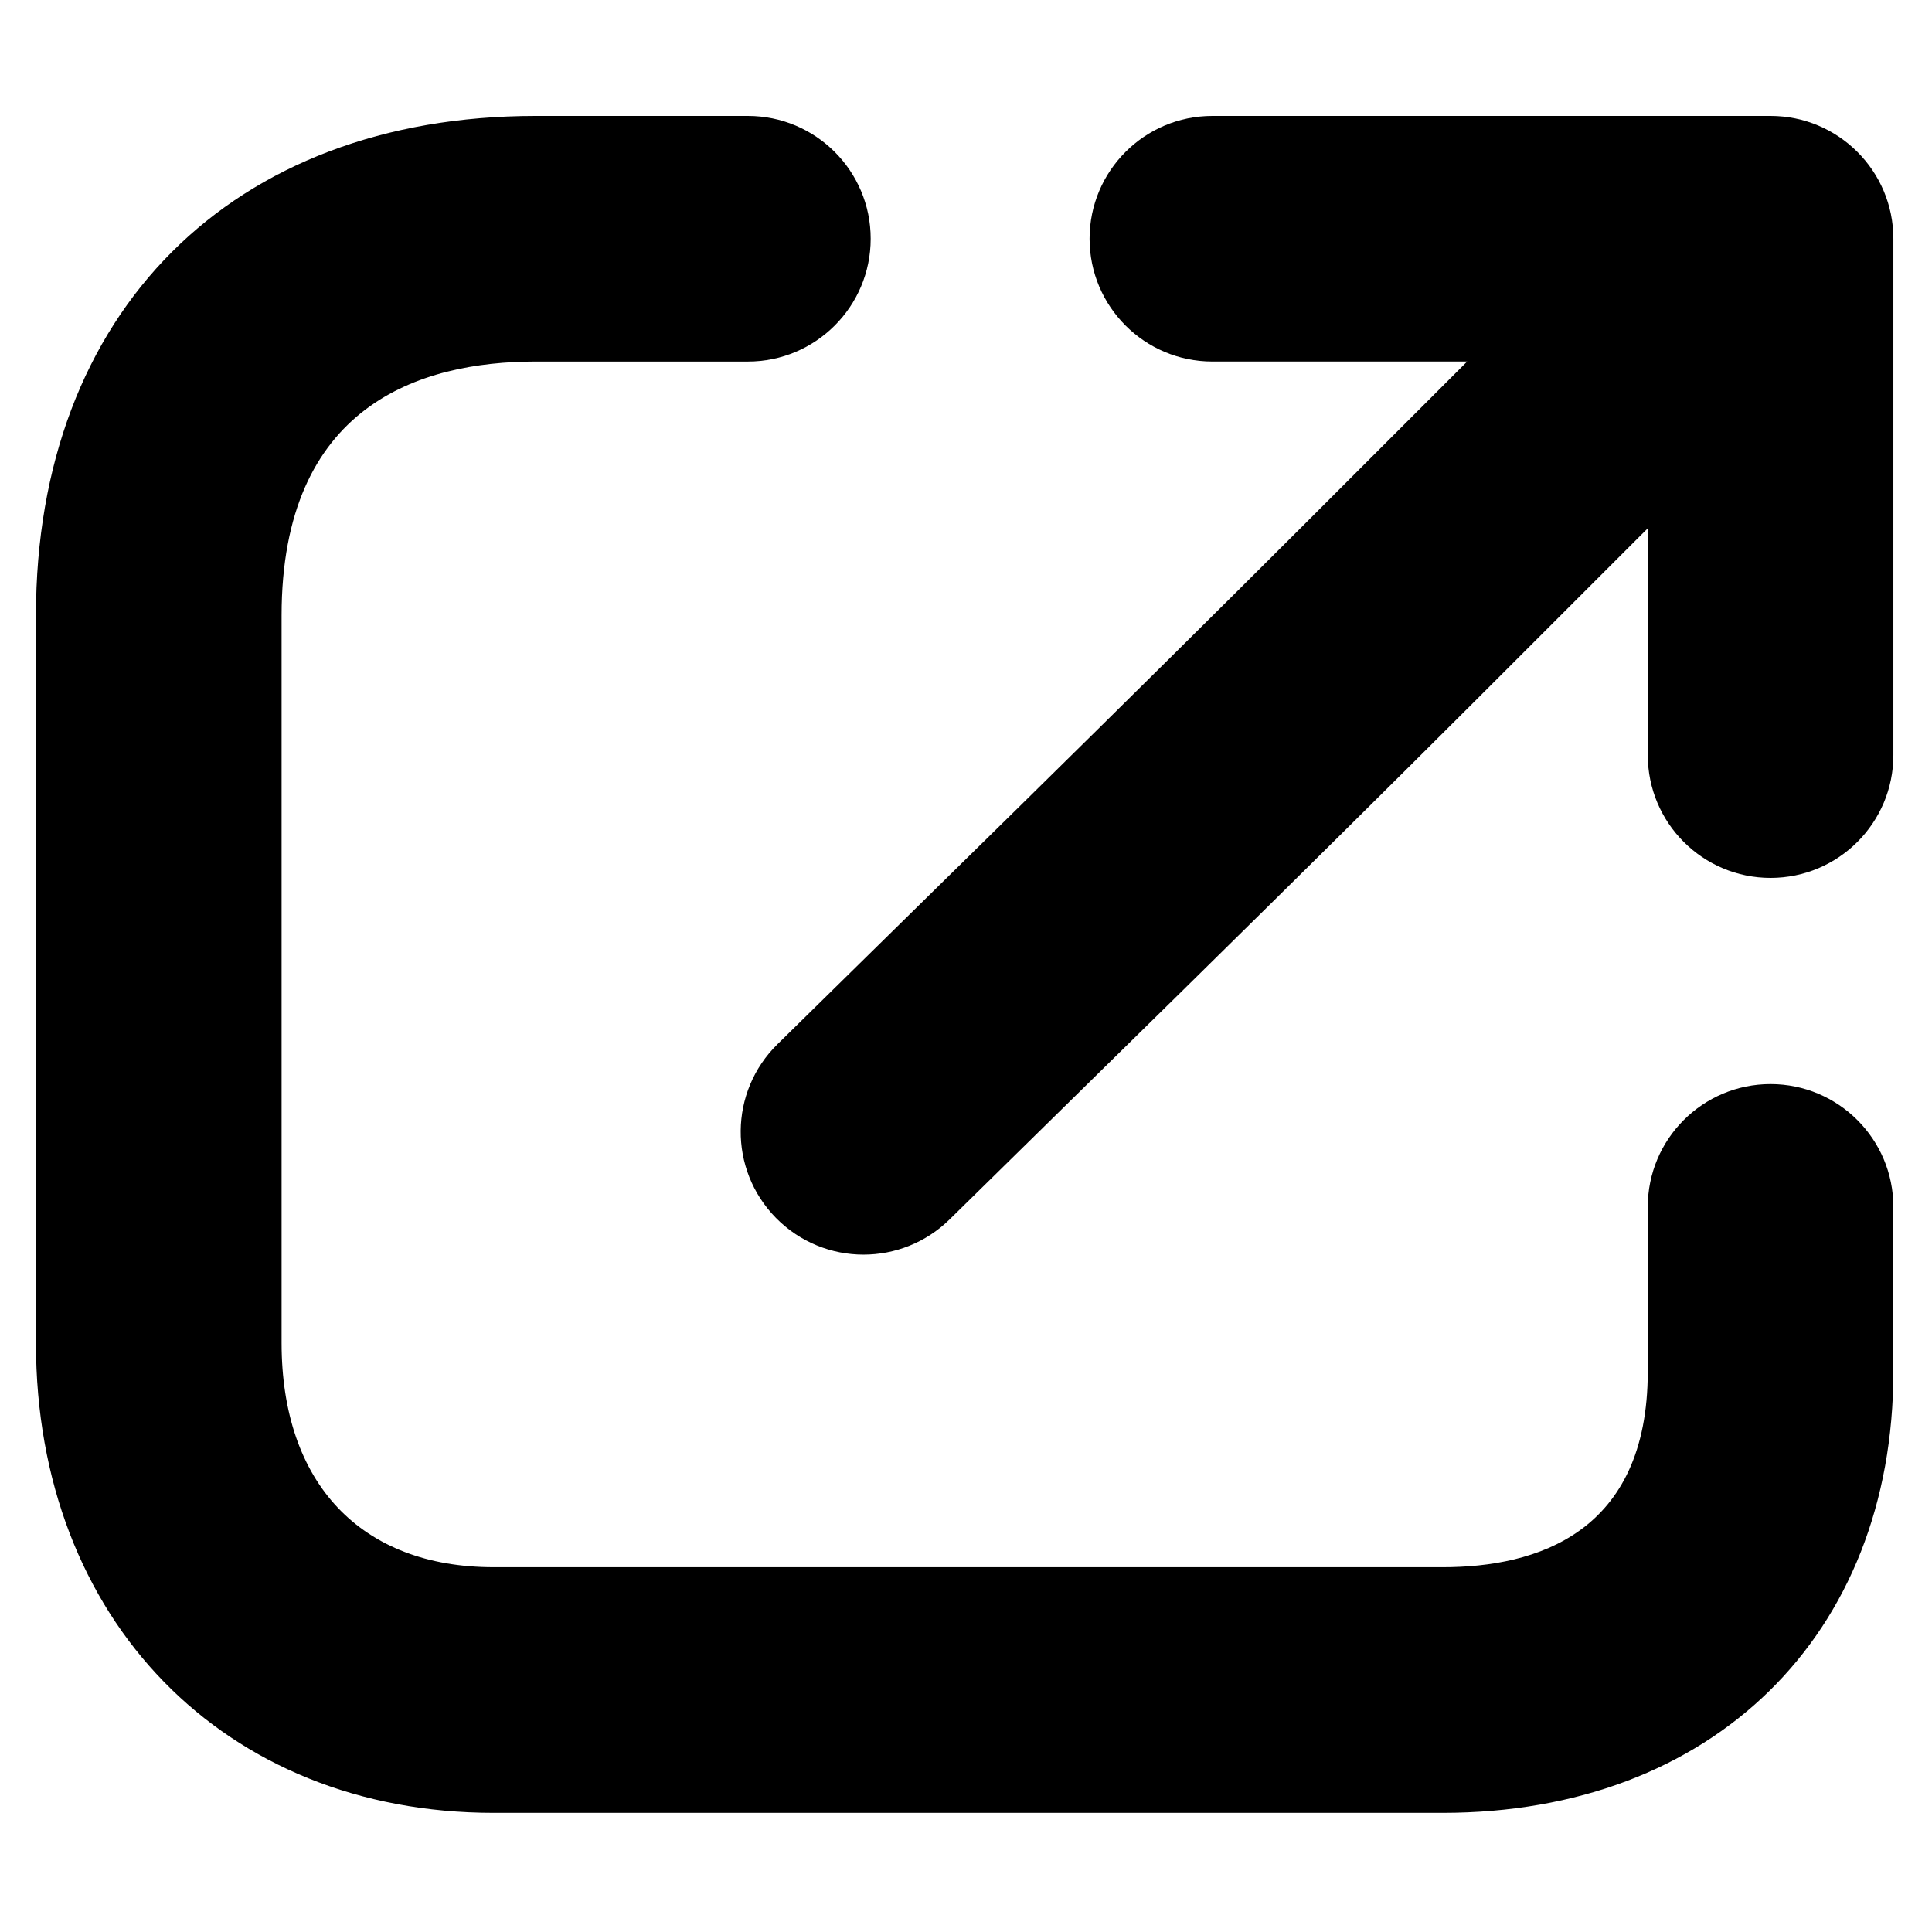
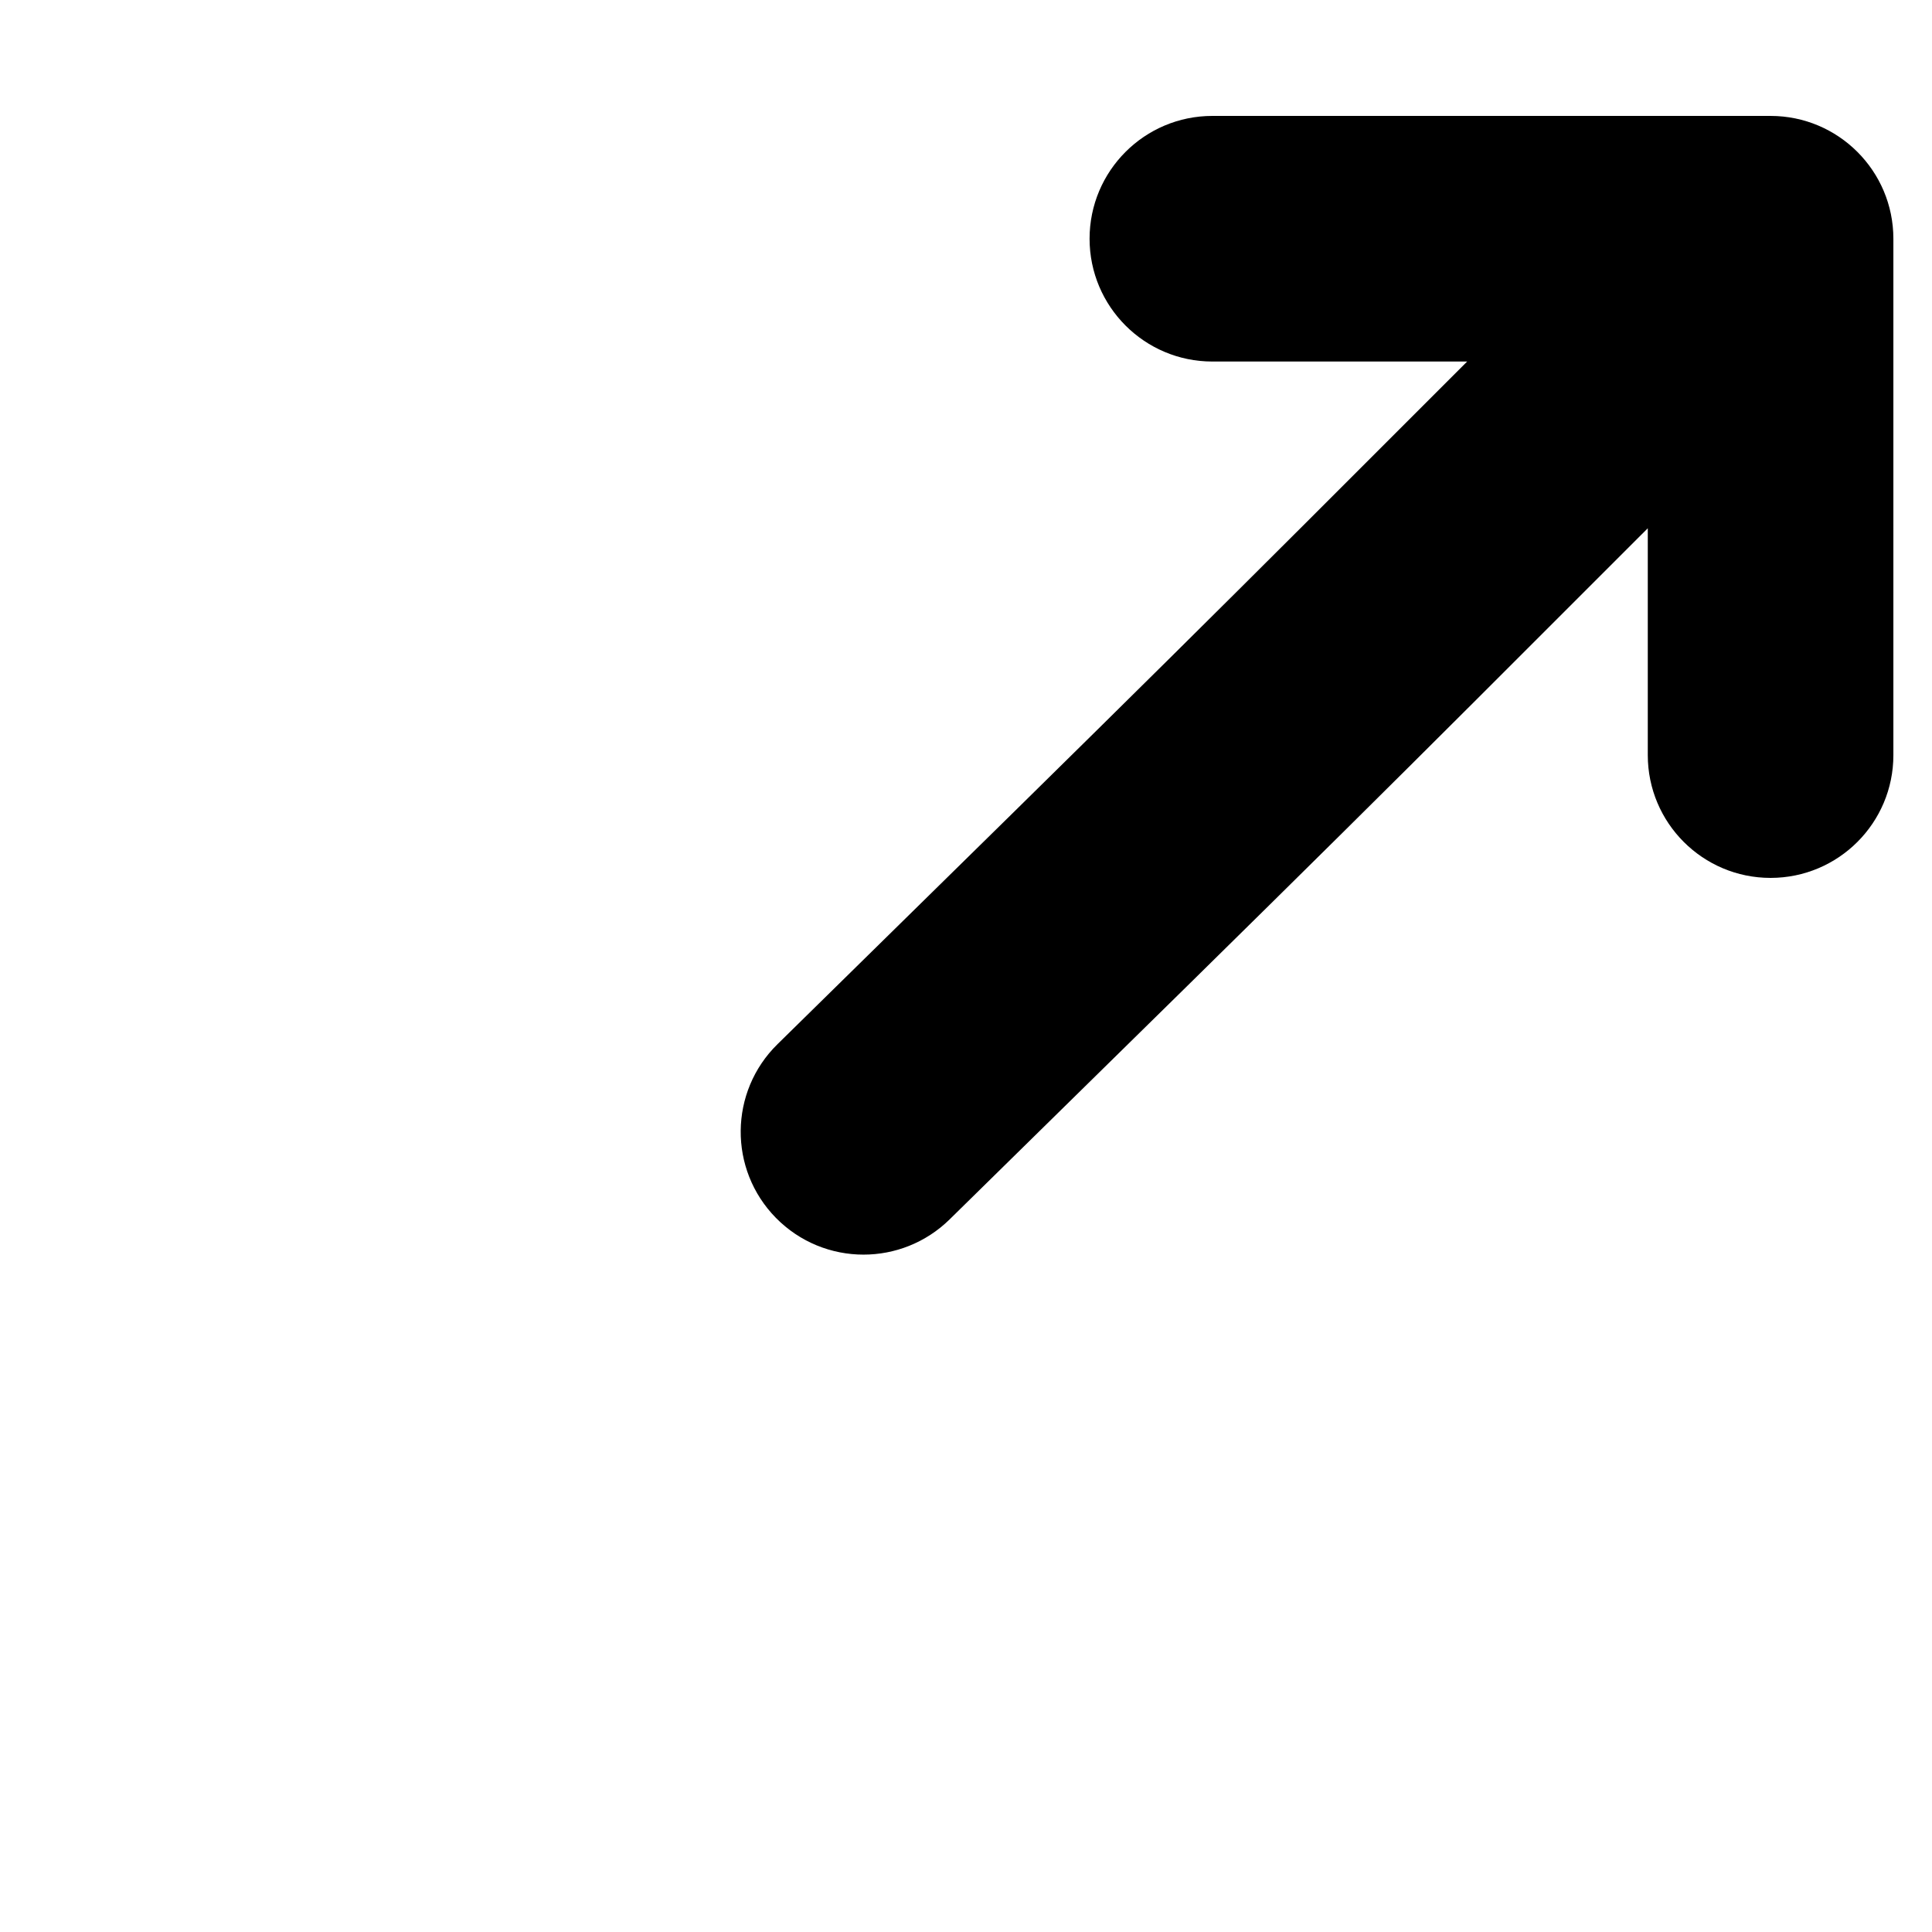
<svg xmlns="http://www.w3.org/2000/svg" version="1.1" x="0px" y="0px" viewBox="0 0 100 100" enable-background="new 0 0 100 100" xml:space="preserve" aria-hidden="true" width="100px" height="100px" style="fill:url(#CerosGradient_id1d369b6a5);">
  <defs>
    <linearGradient class="cerosgradient" data-cerosgradient="true" id="CerosGradient_id1d369b6a5" gradientUnits="userSpaceOnUse" x1="50%" y1="100%" x2="50%" y2="0%">
      <stop offset="0%" stop-color="#000000" />
      <stop offset="100%" stop-color="#000000" />
    </linearGradient>
    <linearGradient />
  </defs>
  <g>
    <g>
-       <path d="M91.643,56.112c-3.509,0-6.355,2.848-6.355,6.355v8.524c0,8.372-5.773,10.127-10.618,10.127H25.555    c-6.876,0-10.98-4.34-10.98-11.608V31.859c0-10.865,7.148-13.145,13.145-13.145h10.989c3.51,0,6.357-2.847,6.357-6.357    C45.067,8.847,42.22,6,38.709,6H27.72C12.012,6,1.861,16.152,1.861,31.859v37.652c0,14.319,9.744,24.322,23.694,24.322h49.114    C88.624,93.833,98,84.655,98,70.992v-8.524C98,58.96,95.153,56.112,91.643,56.112z" style="fill:url(#CerosGradient_id1d369b6a5);" />
      <path d="M91.643,6H62.752c-3.511,0-6.356,2.847-6.356,6.356c0,3.51,2.846,6.357,6.356,6.357h13.188    c-13.69,13.698-15.457,15.467-35.697,35.334c-2.506,2.459-2.544,6.482-0.083,8.989c1.244,1.266,2.889,1.903,4.535,1.903    c1.607,0,3.216-0.607,4.453-1.819c20.292-19.917,22.058-21.686,35.799-35.435l0.342-0.341v11.74c0,3.51,2.847,6.356,6.355,6.356    c3.511,0,6.357-2.846,6.357-6.356V12.356C98,8.847,95.153,6,91.643,6z" style="fill:url(#CerosGradient_id1d369b6a5);" />
    </g>
  </g>
</svg>